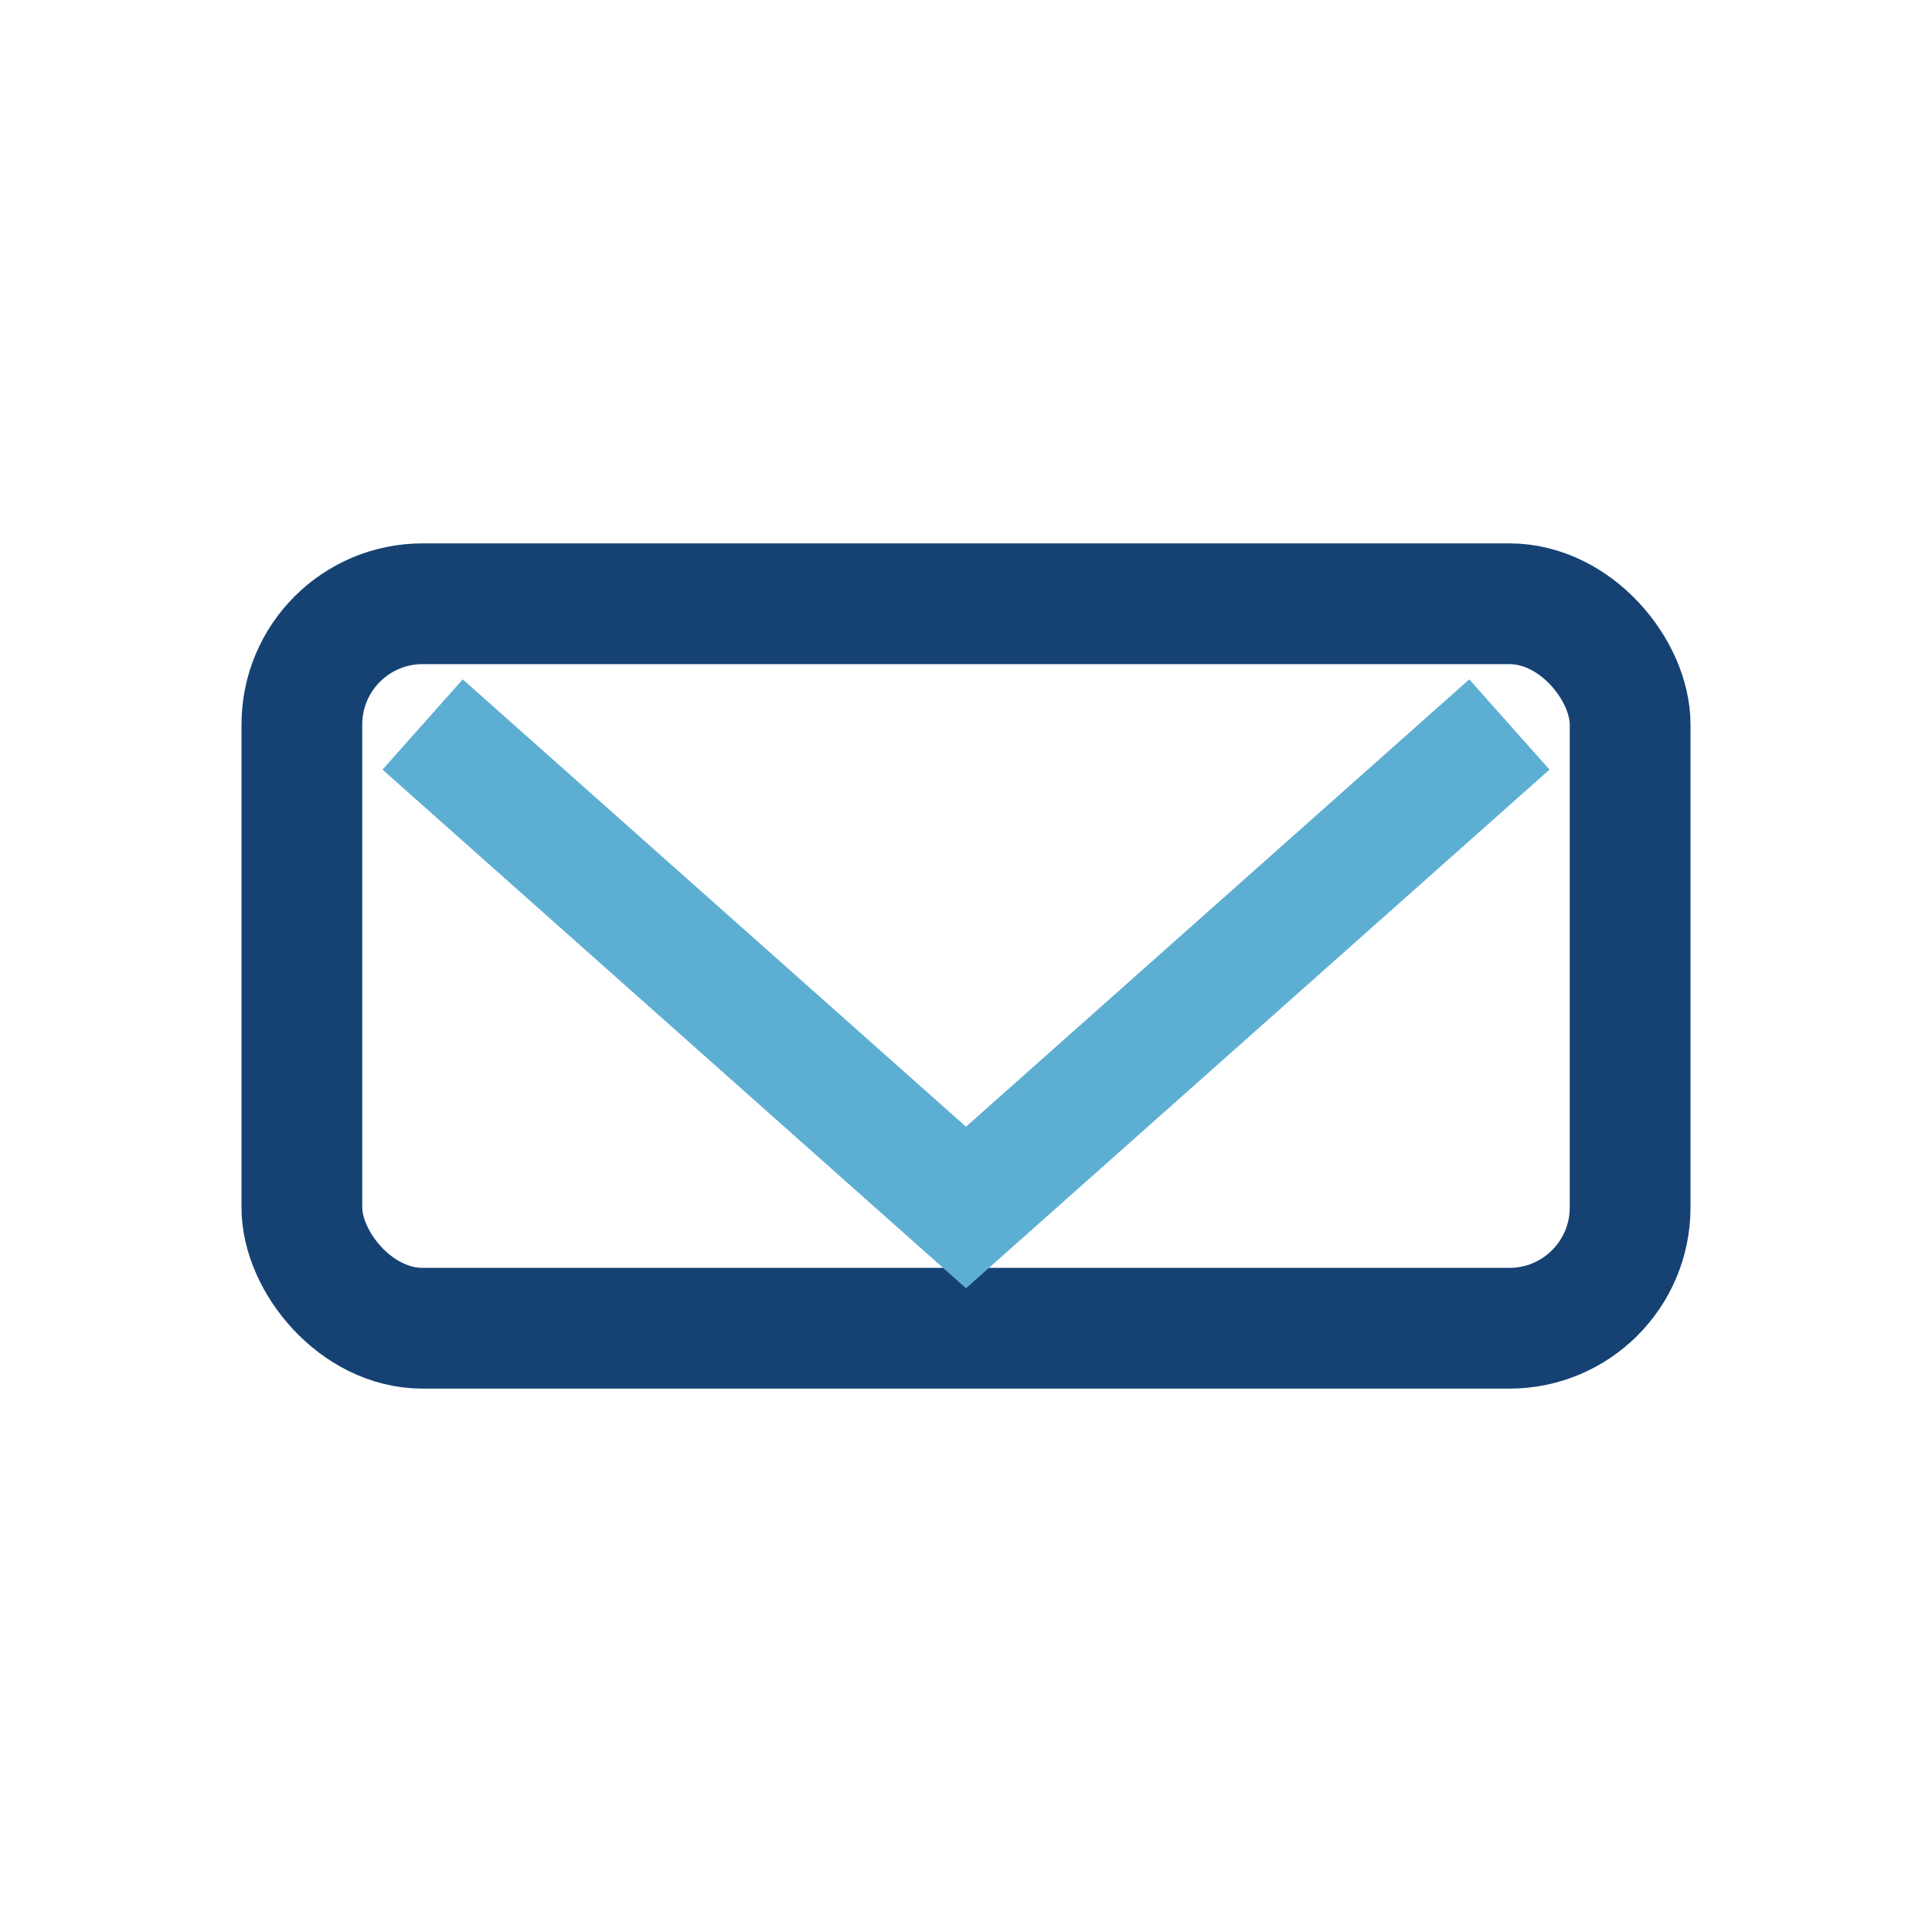
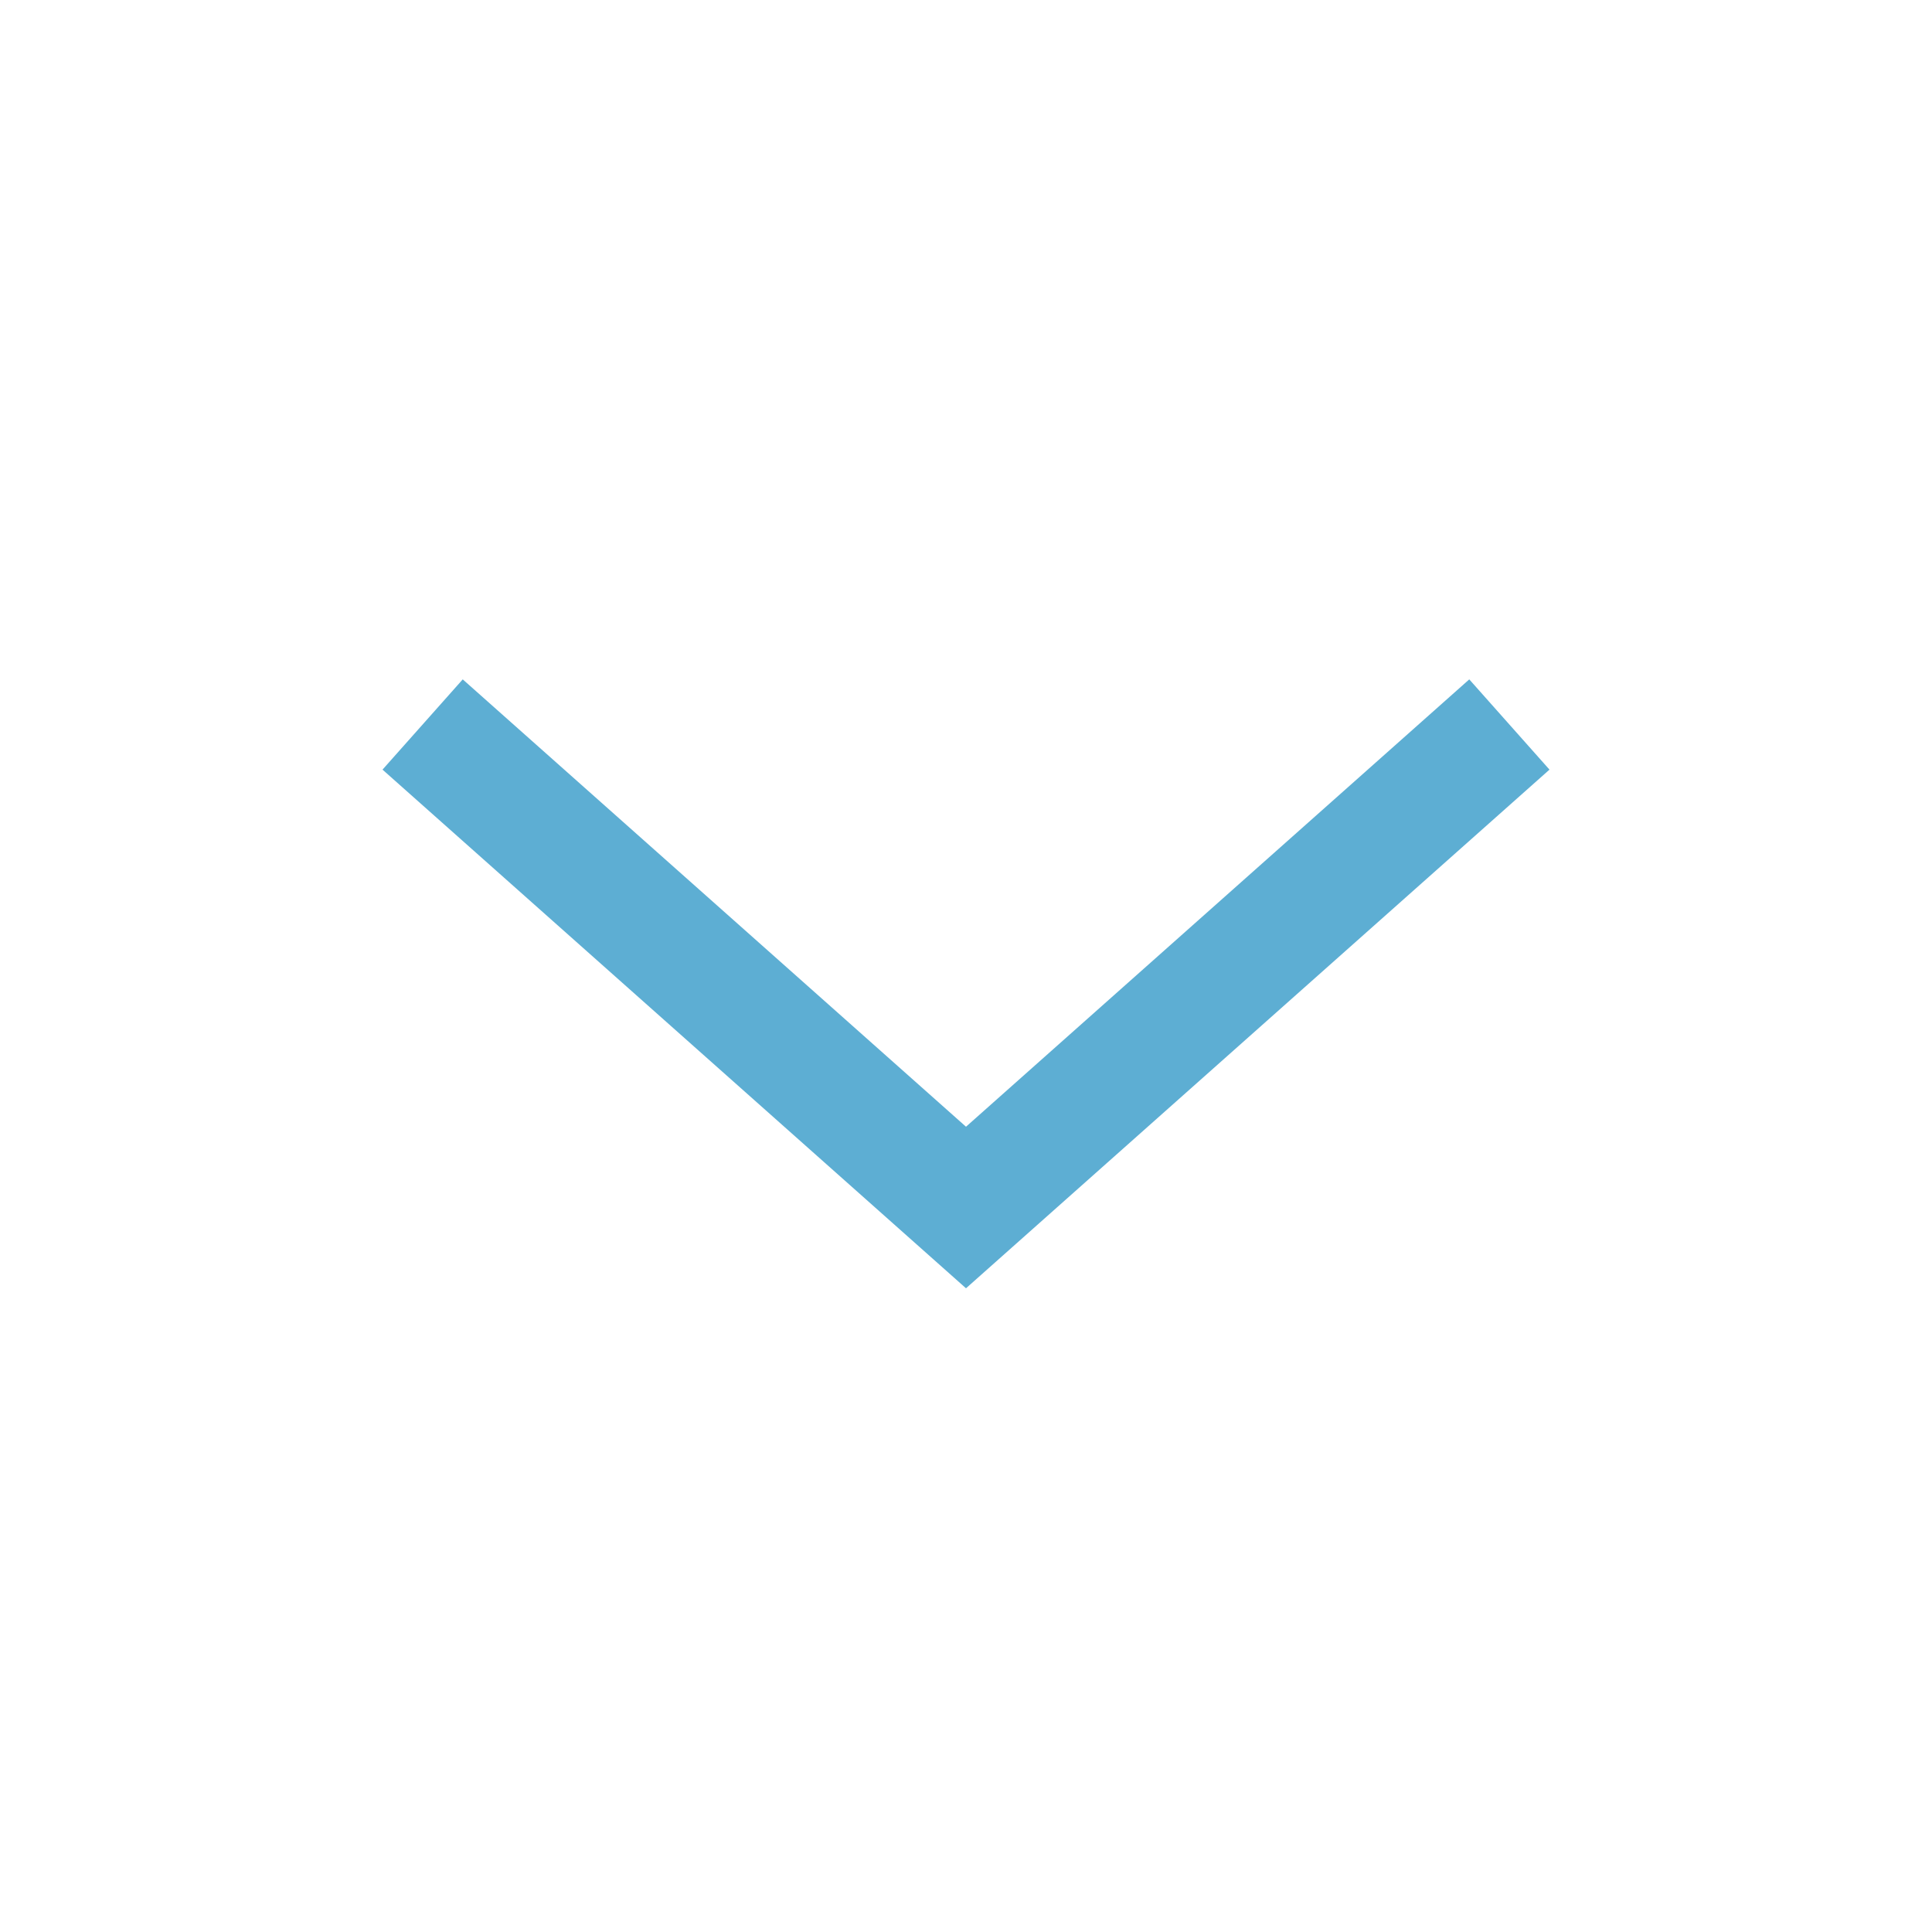
<svg xmlns="http://www.w3.org/2000/svg" width="32" height="32" viewBox="0 0 32 32">
-   <rect x="5" y="10" width="22" height="12" rx="2" fill="none" stroke="#164273" stroke-width="2" />
  <polyline points="7,12 16,20 25,12" fill="none" stroke="#5DAED3" stroke-width="2" />
</svg>